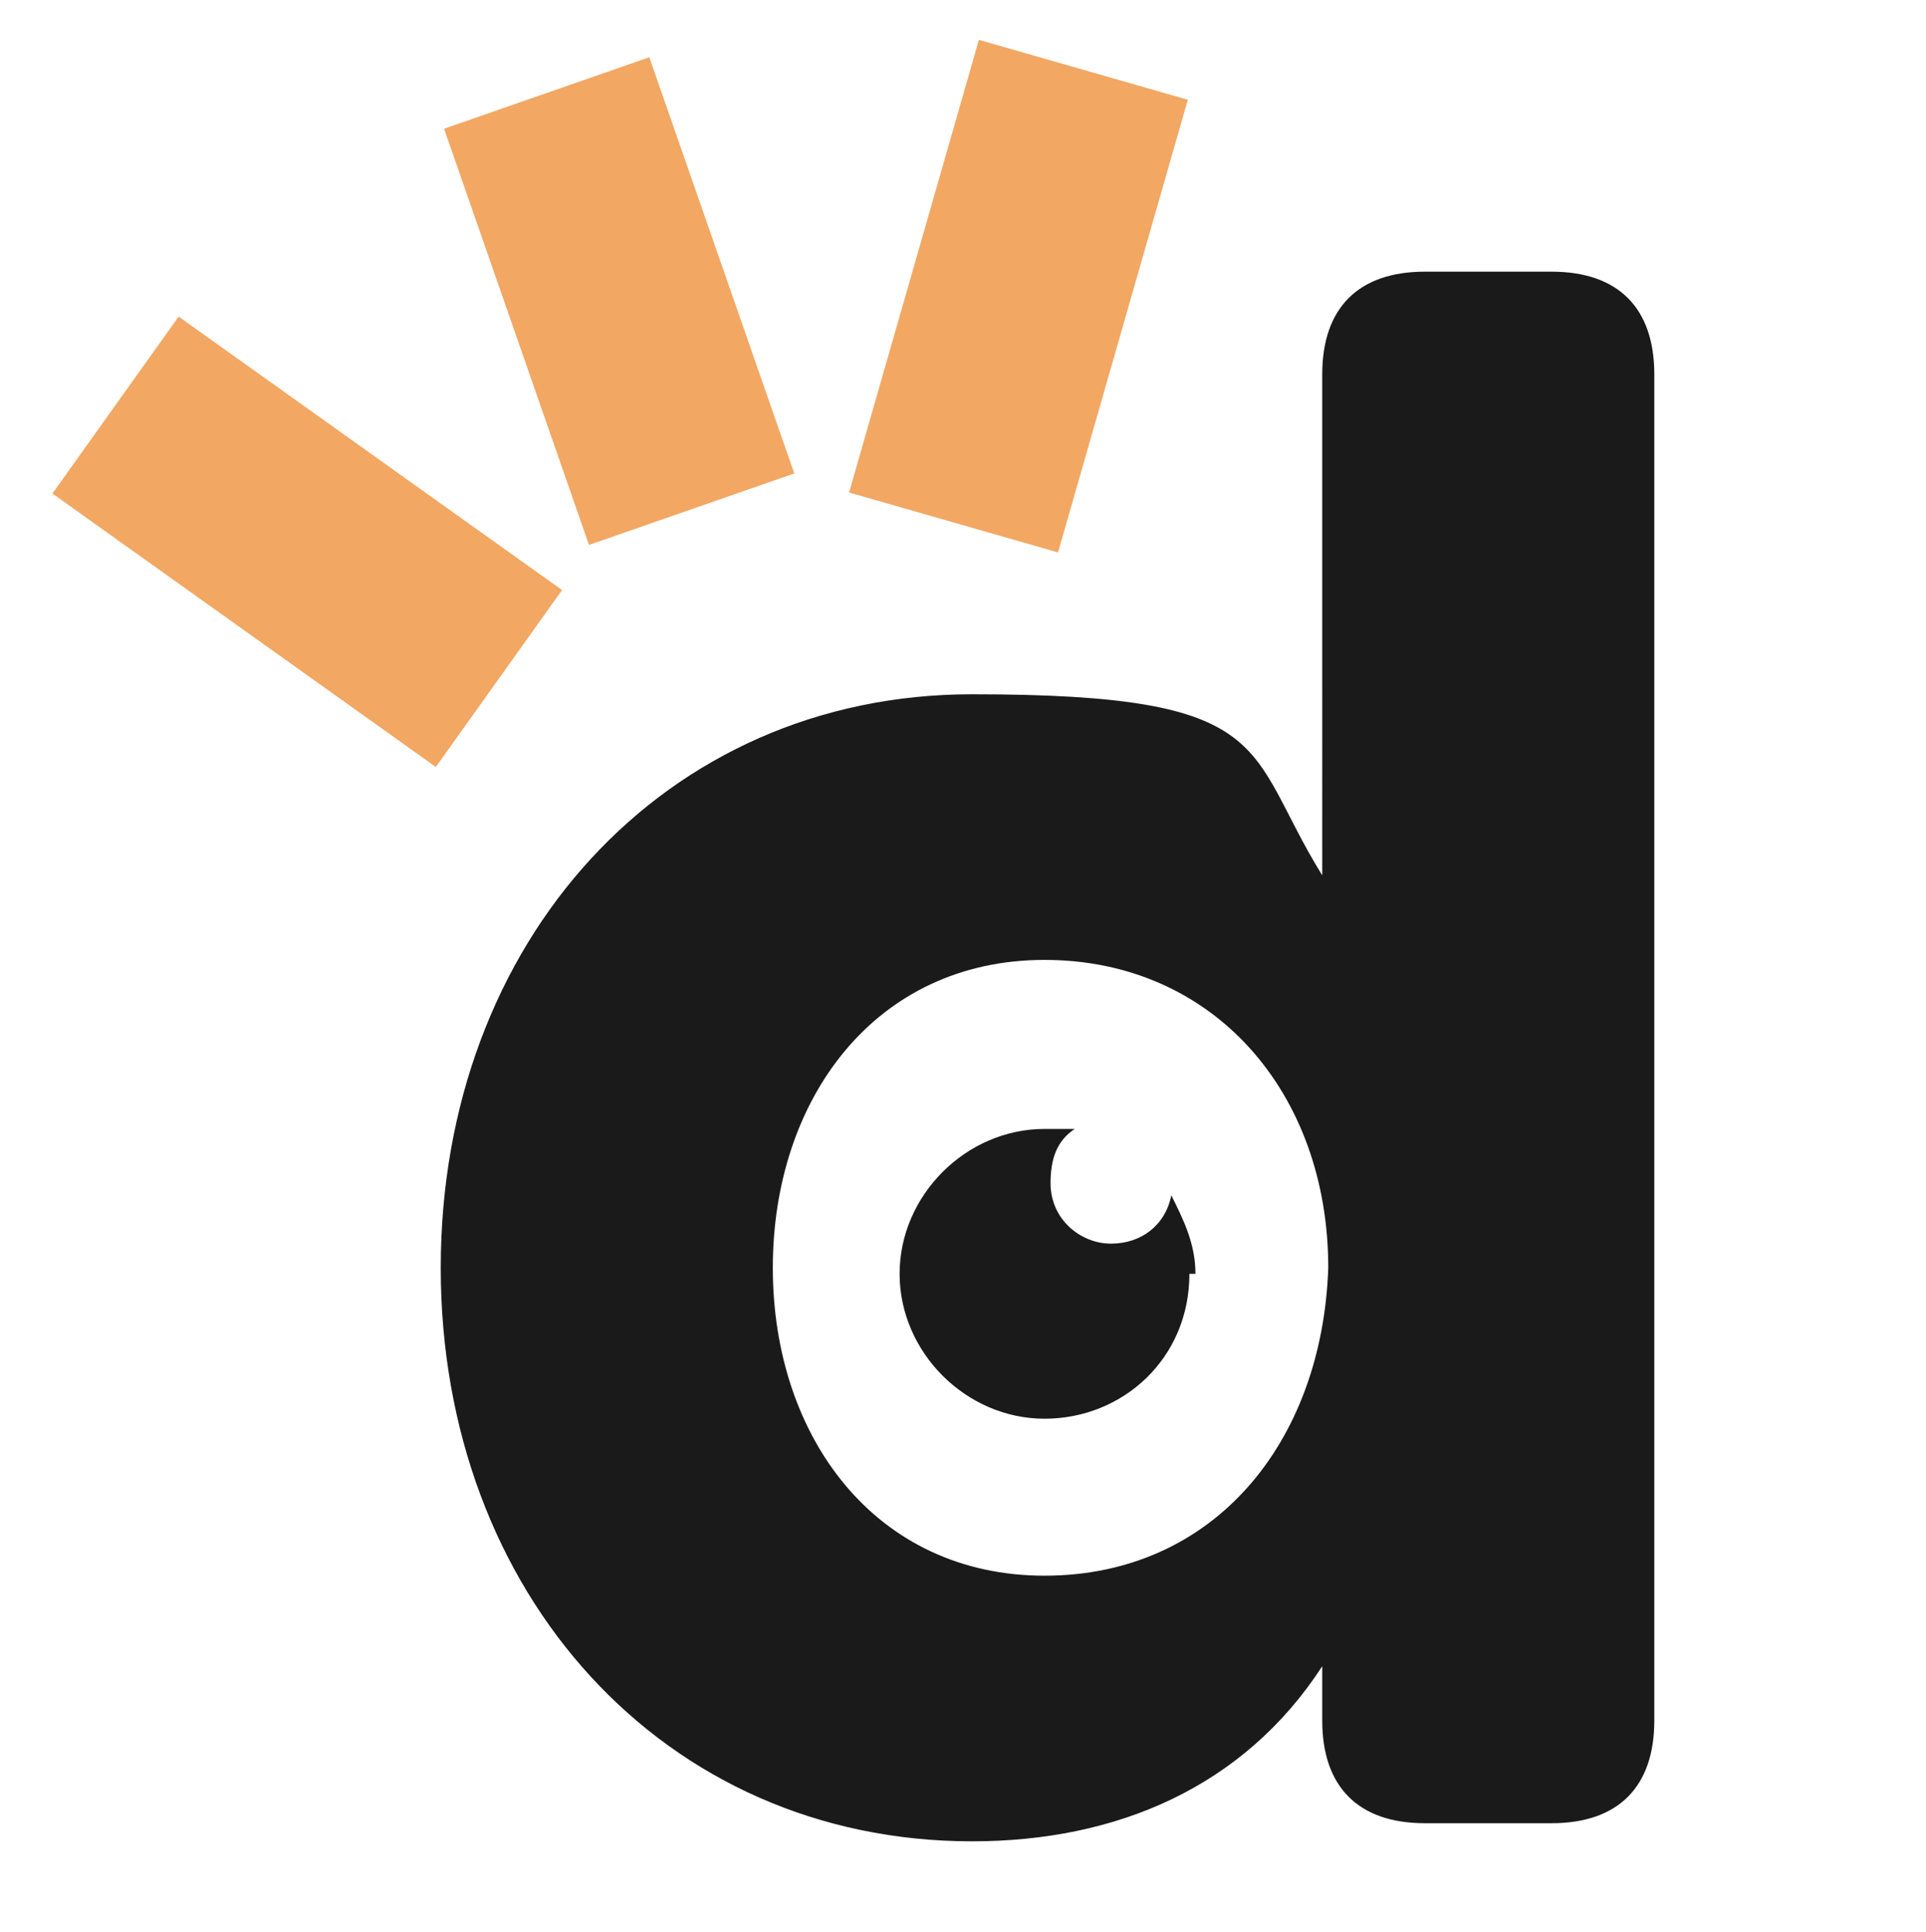
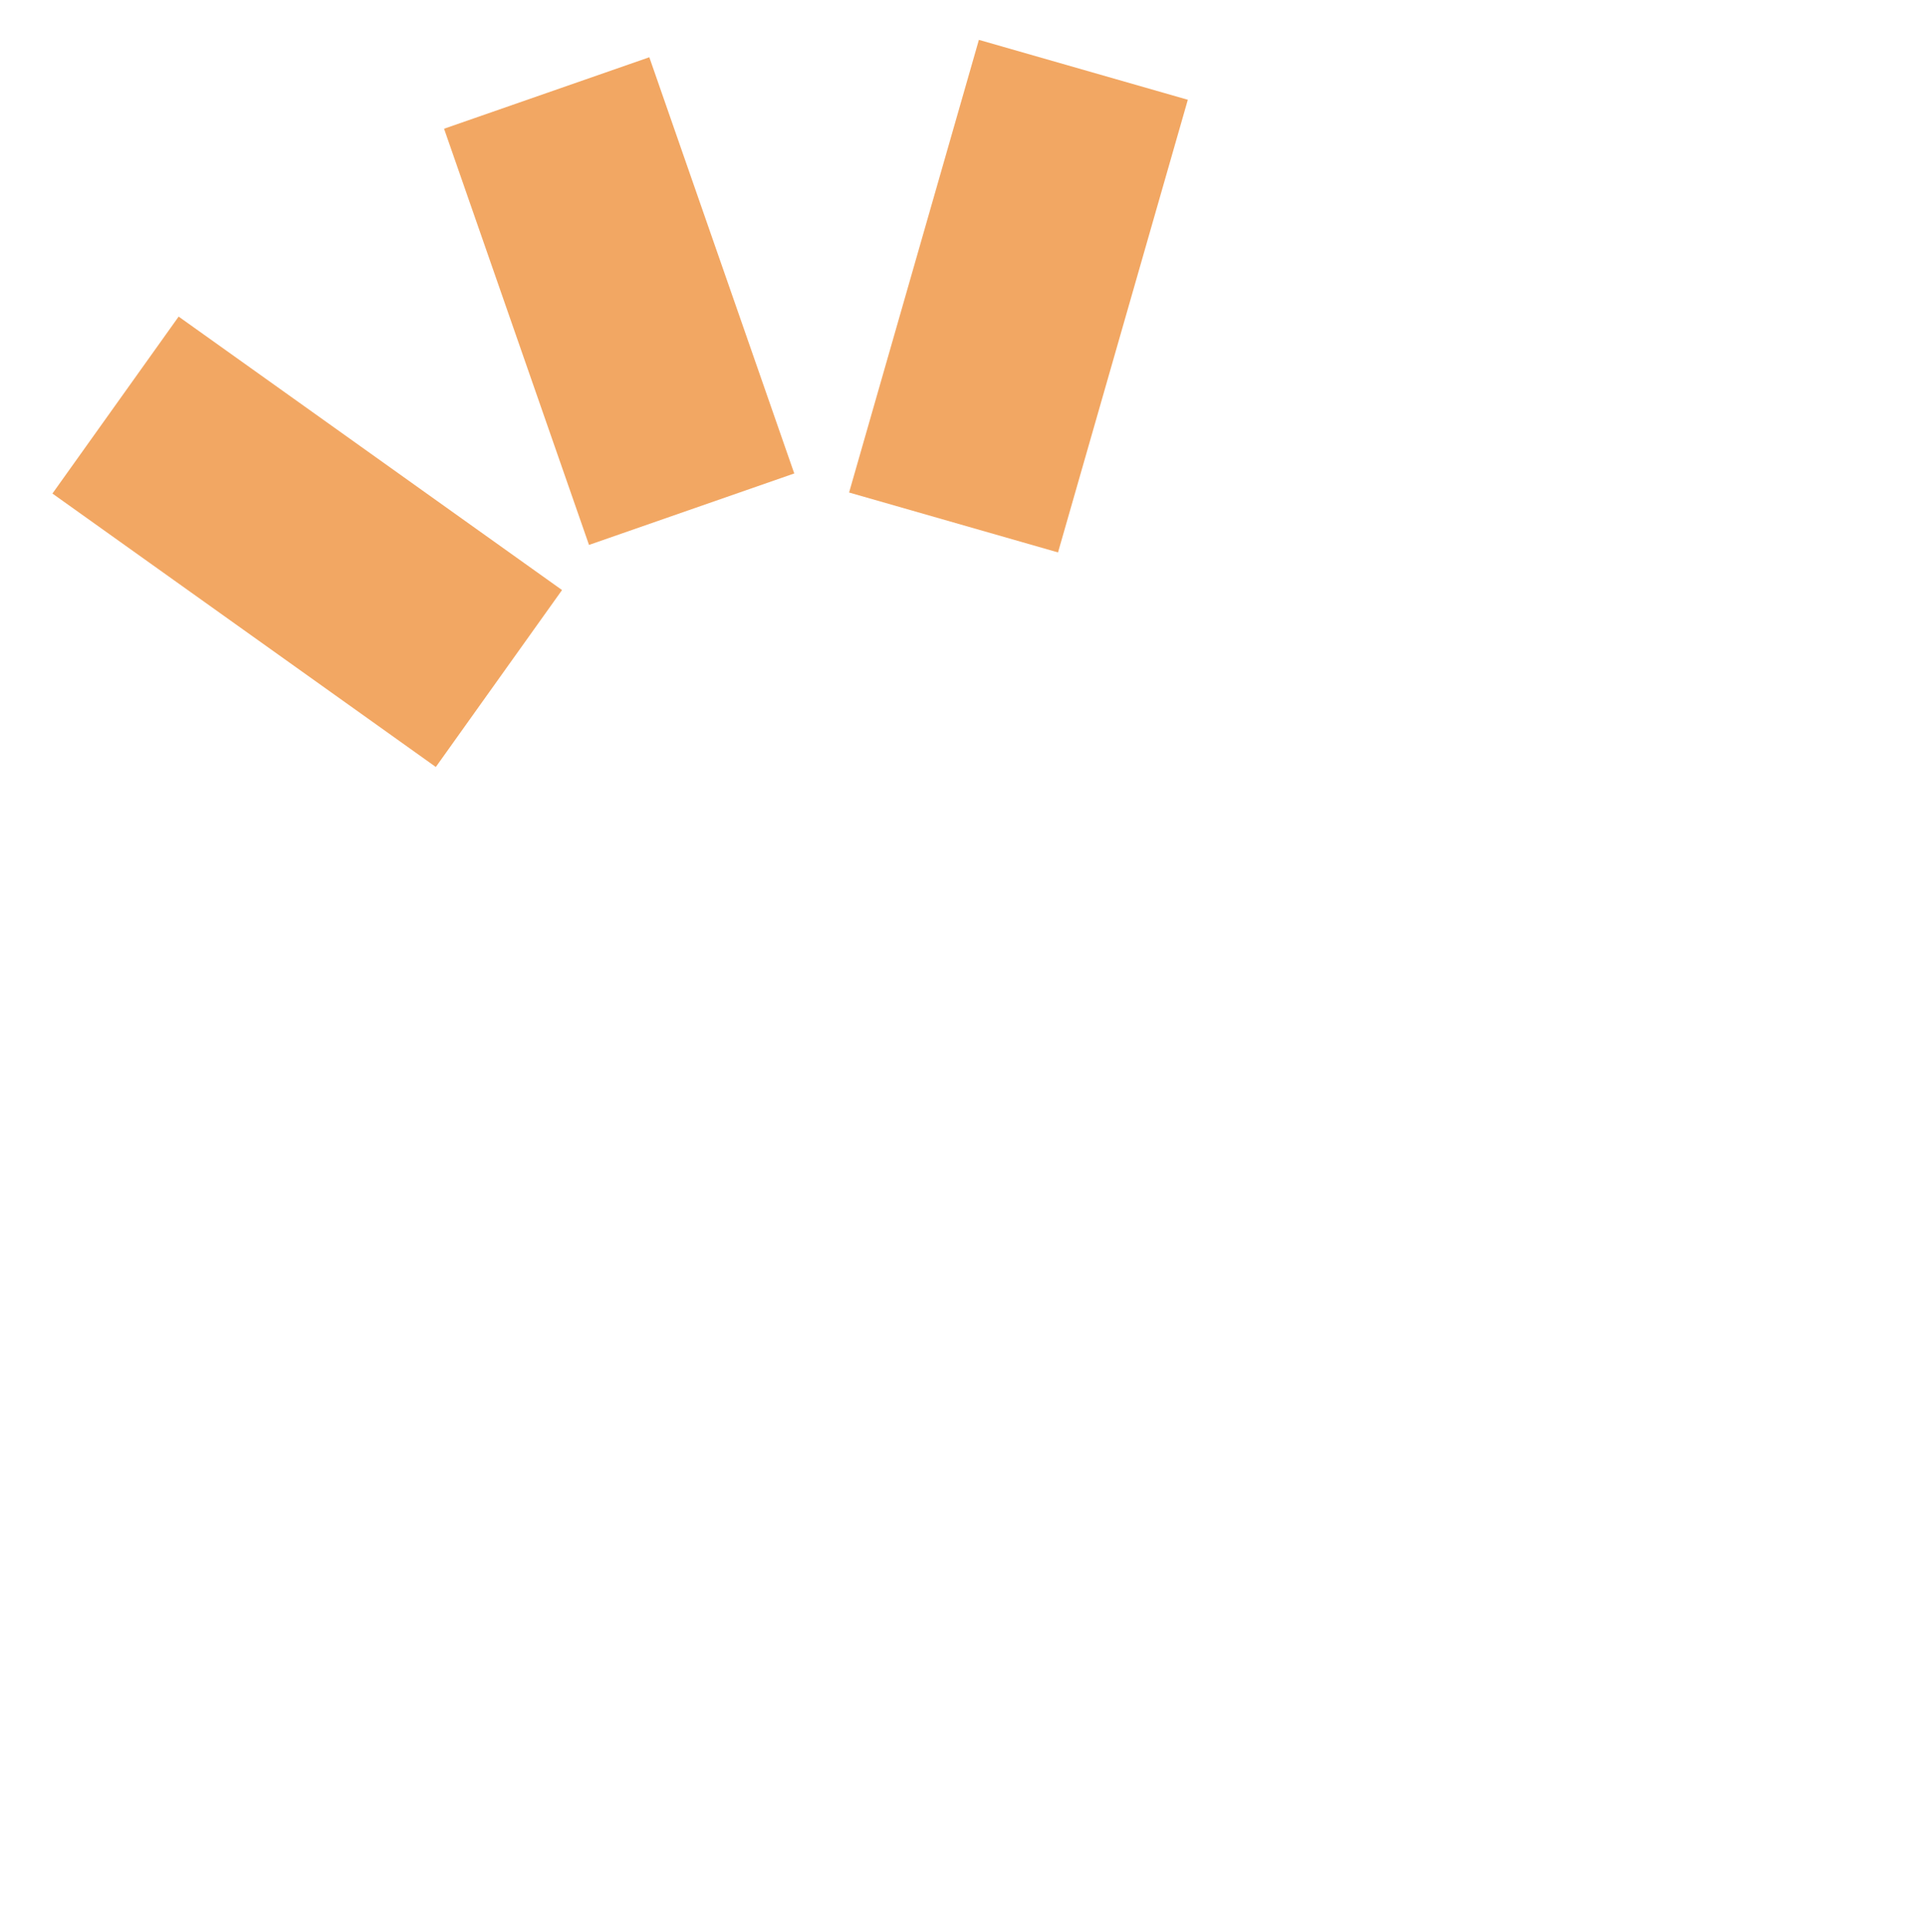
<svg xmlns="http://www.w3.org/2000/svg" id="Calque_1" version="1.1" viewBox="0 0 31.9 32">
  <defs>
    <style>
      .st0 {
        fill: #f2a763;
      }

      .st1 {
        fill: #1a1a1a;
      }
    </style>
  </defs>
-   <path class="st1" d="M7.3,21c0-5.4,3.7-9.5,8.8-9.5s4.5.9,5.8,3V6.2c0-1.1.6-1.7,1.7-1.7h2.1c1.1,0,1.7.6,1.7,1.7v22.3c0,1.1-.6,1.7-1.7,1.7h-2.1c-1.1,0-1.7-.6-1.7-1.7v-.9c-1.3,2-3.4,2.9-5.8,2.9-5.1,0-8.8-4.1-8.8-9.5h0ZM22,21c0-2.9-1.9-5.1-4.7-5.1s-4.5,2.3-4.5,5.1,1.7,5.1,4.5,5.1,4.6-2.2,4.7-5.1Z" />
  <rect class="st0" x="8.5" y="1.3" width="3.6" height="7.3" transform="translate(-1.1 3.7) rotate(-19.2)" />
  <rect class="st0" x="13" y="3.1" width="7.8" height="3.6" transform="translate(7.5 19.8) rotate(-74)" />
  <rect class="st0" x="3.3" y="5.1" width="3.6" height="7.8" transform="translate(-5.2 7.9) rotate(-54.5)" />
-   <path class="st1" d="M19.7,21.1c0,1.4-1.1,2.4-2.4,2.4s-2.4-1.1-2.4-2.4,1.1-2.4,2.4-2.4.3,0,.5,0c-.3.2-.4.5-.4.9,0,.6.5,1,1,1s.9-.3,1-.8c.2.4.4.8.4,1.3h0Z" />
</svg>